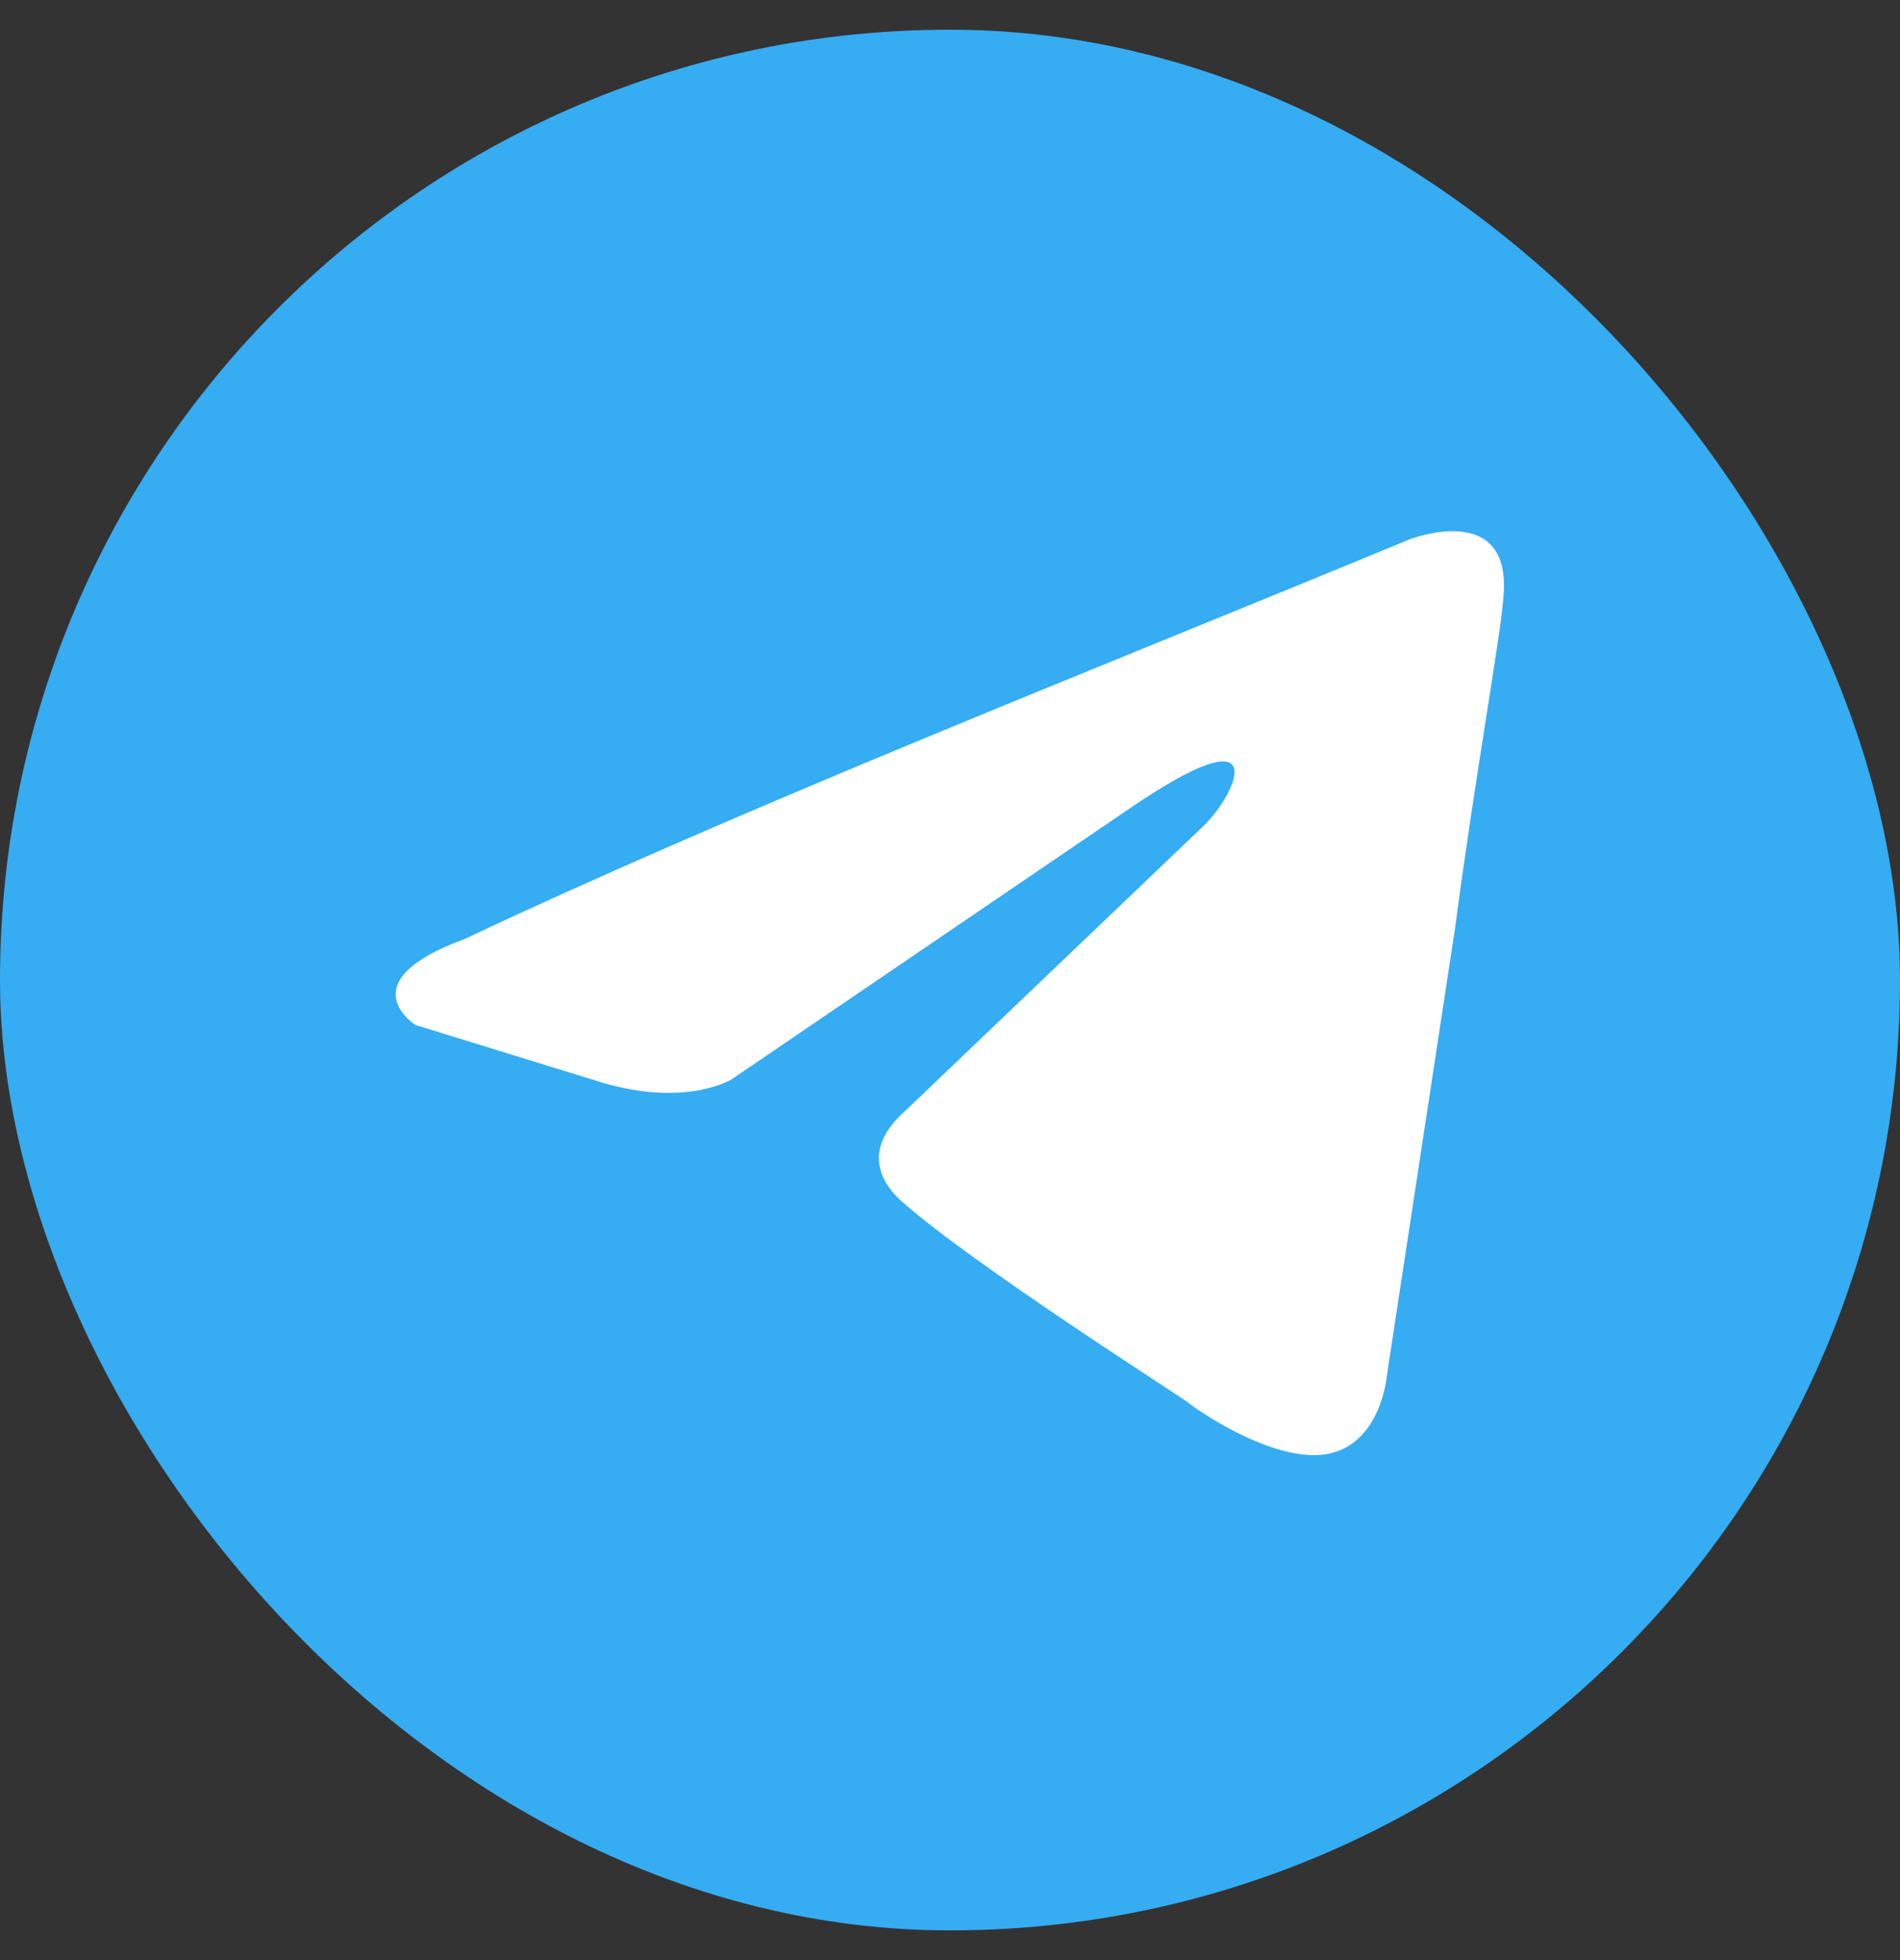
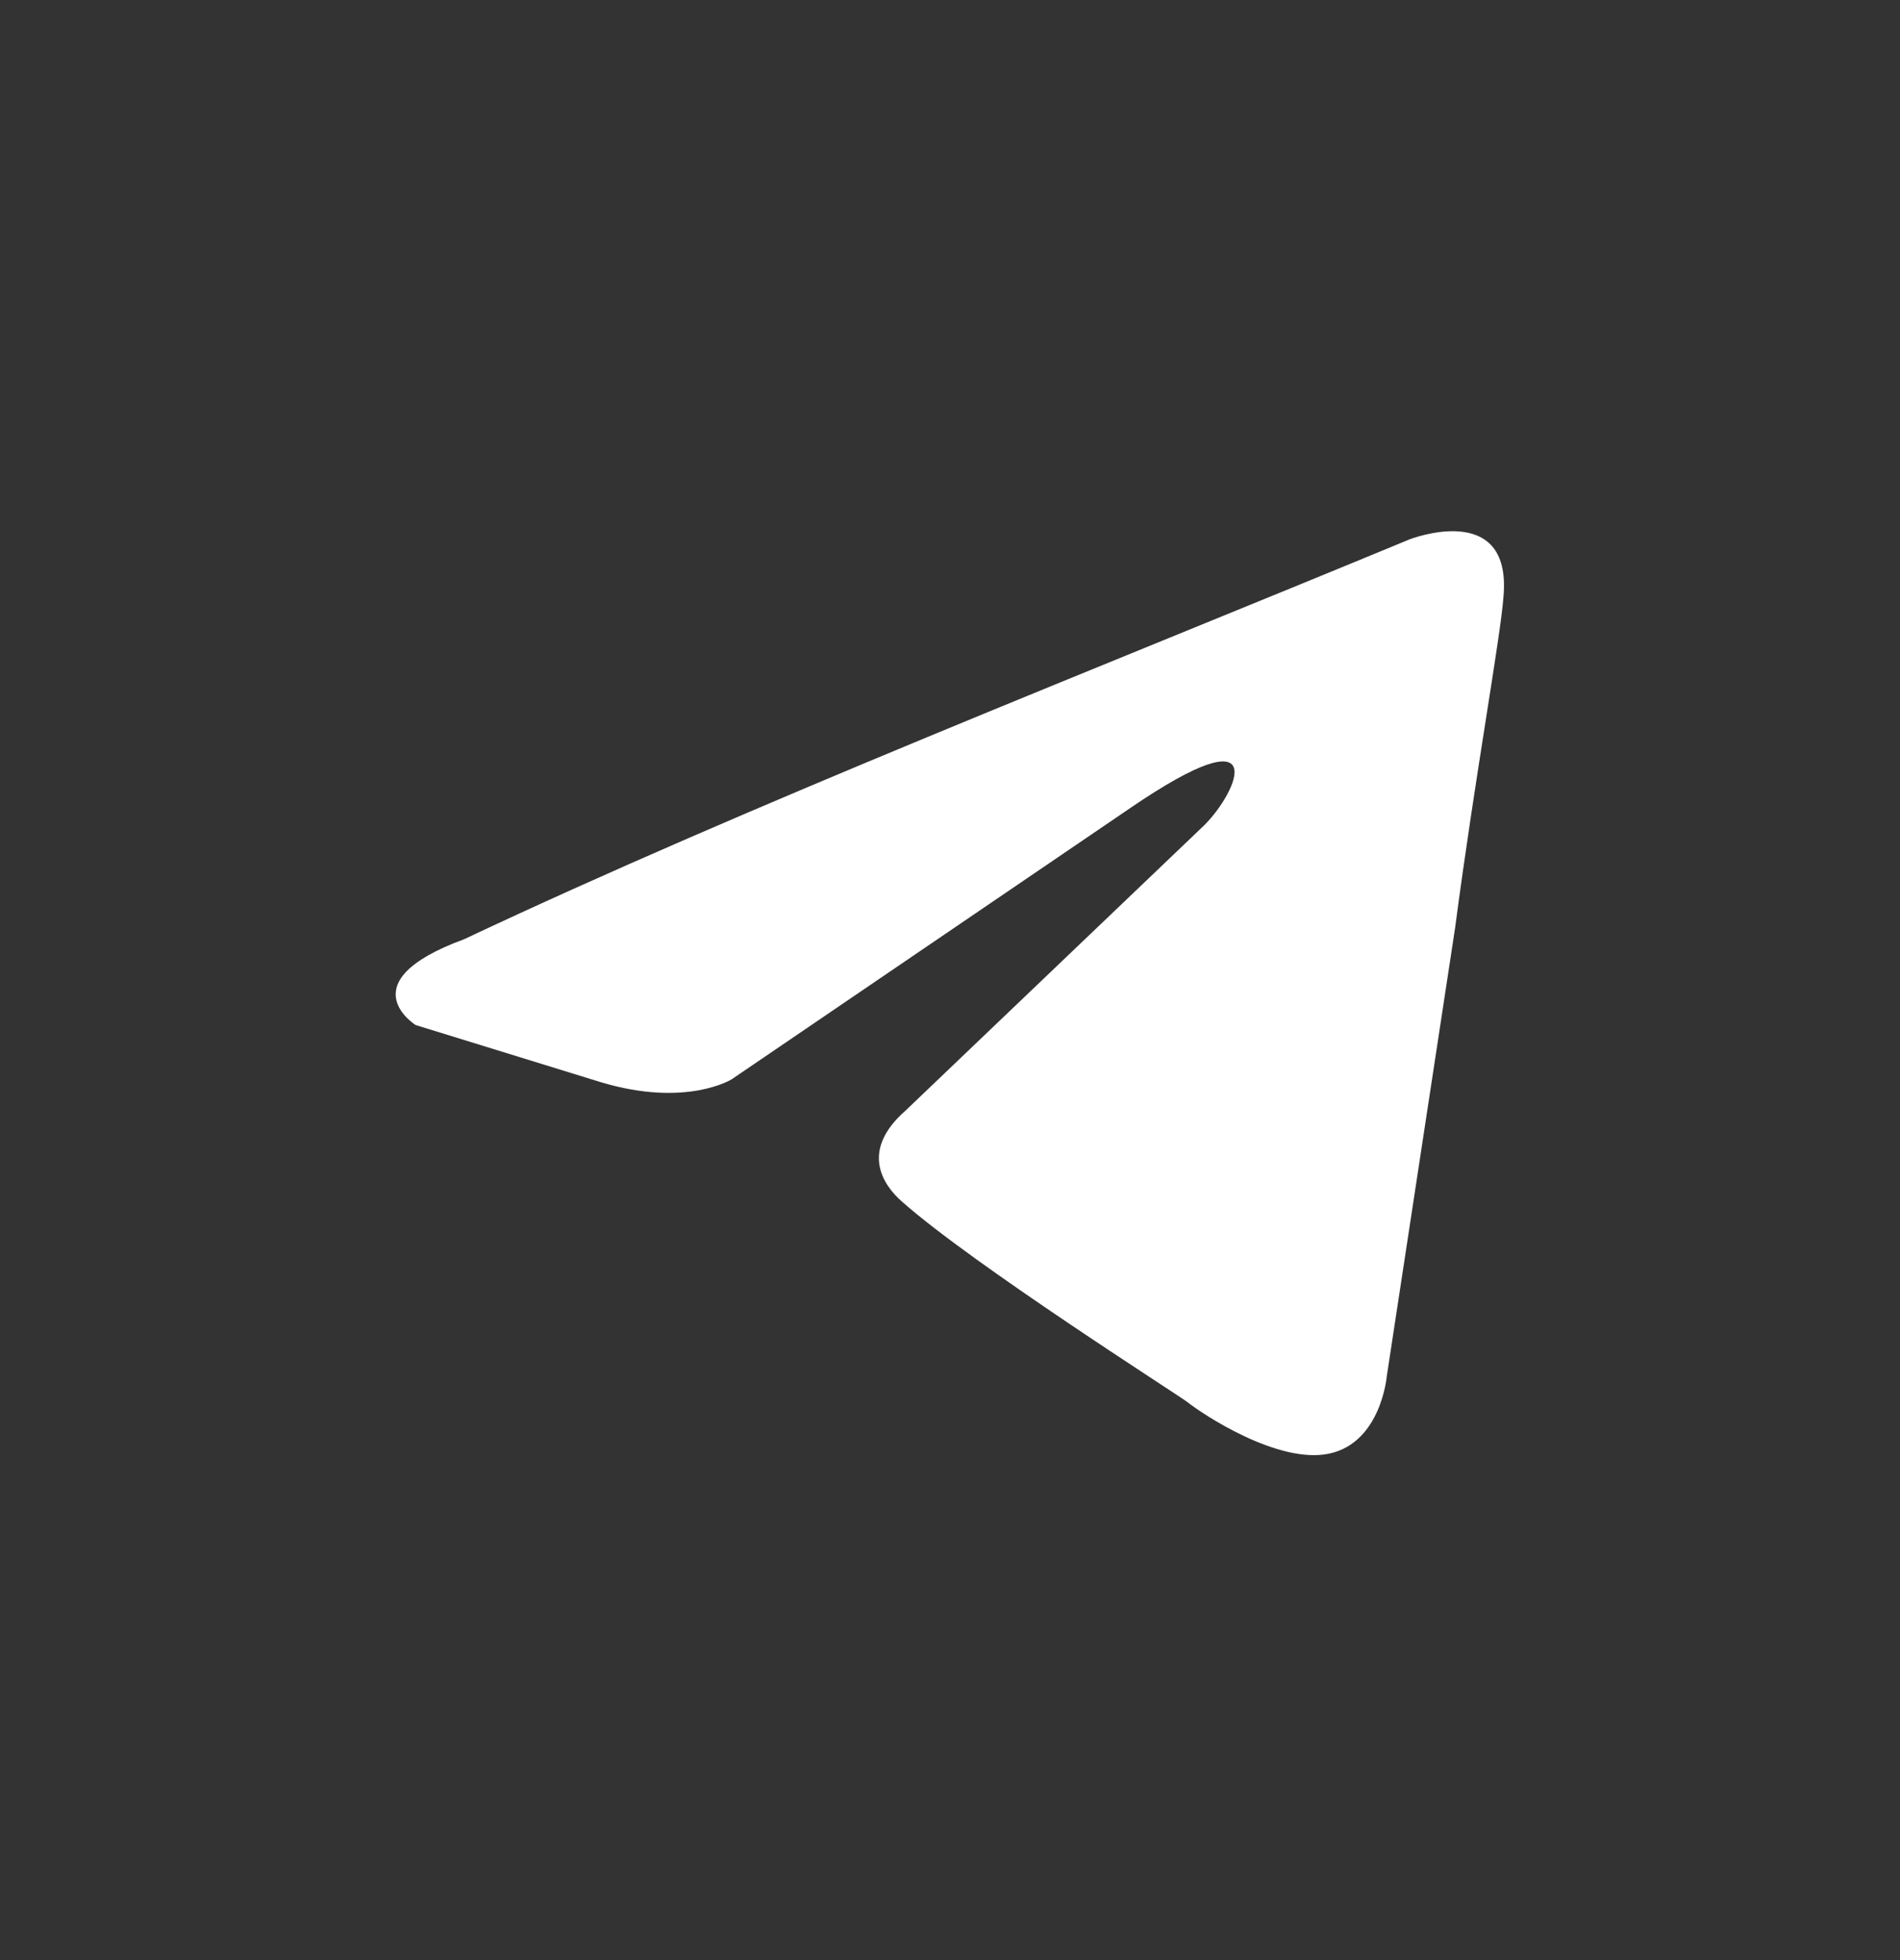
<svg xmlns="http://www.w3.org/2000/svg" width="32" height="33" viewBox="0 0 32 33" fill="none">
  <rect x="0" y="0" width="32" height="33" fill="#333333" stroke="none" />
-   <rect y="0.5" width="32" height="32" rx="16" fill="#36ACF2" />
  <path d="M23.739 9.081C23.739 9.081 25.466 8.407 25.322 10.043C25.274 10.716 24.843 13.073 24.507 15.622L23.356 23.173C23.356 23.173 23.26 24.279 22.396 24.471C21.533 24.664 20.238 23.798 19.998 23.605C19.806 23.461 16.4 21.297 15.201 20.239C14.865 19.95 14.482 19.373 15.249 18.7L20.286 13.89C20.861 13.313 21.437 11.966 19.039 13.602L12.323 18.171C12.323 18.171 11.556 18.652 10.117 18.219L6.999 17.257C6.999 17.257 5.848 16.535 7.814 15.814C12.611 13.553 18.511 11.245 23.739 9.081Z" fill="white" />
</svg>